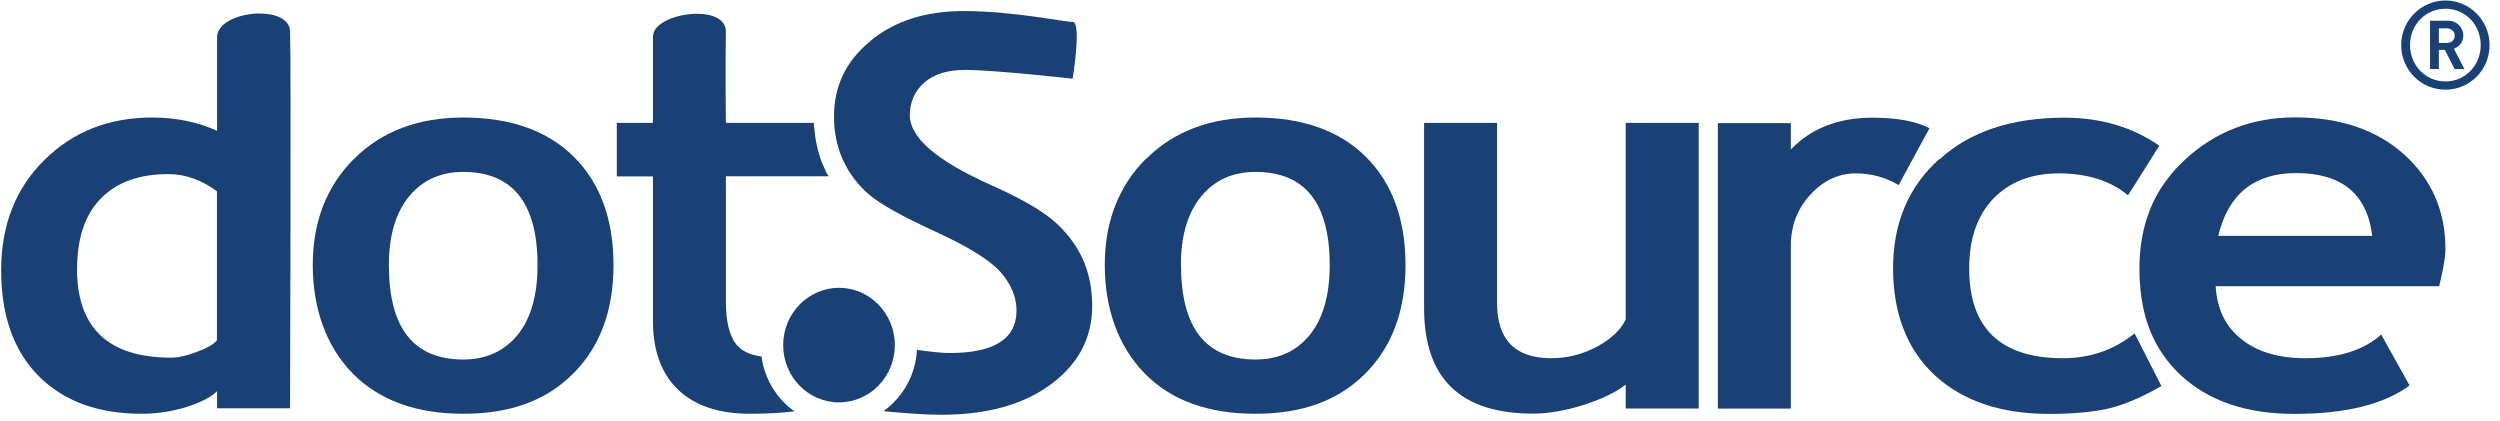
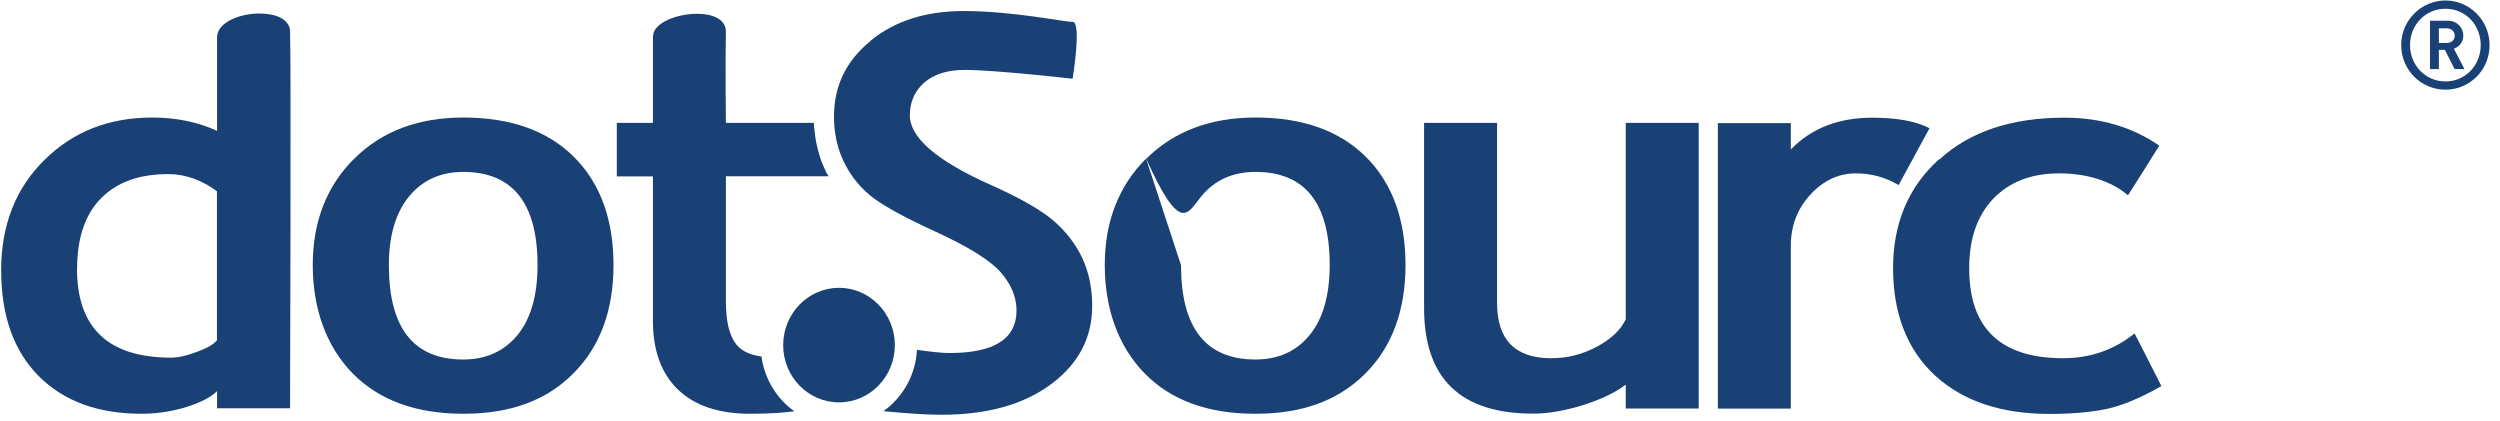
<svg xmlns="http://www.w3.org/2000/svg" width="178" height="30" viewBox="0 0 178 30" fill="none">
  <path d="M170.964 3.211C170.964 4.968 172.367 6.385 174.116 6.385C175.865 6.385 177.258 4.968 177.258 3.211C177.258 1.454 175.844 0.036 174.116 0.036C172.387 0.036 170.964 1.454 170.964 3.211ZM171.594 3.211C171.594 1.762 172.703 0.622 174.116 0.622C175.529 0.622 176.627 1.762 176.627 3.211C176.627 4.659 175.519 5.8 174.116 5.8C172.713 5.8 171.594 4.659 171.594 3.211ZM173.018 1.485V4.916H173.648V3.55H174.075L174.767 4.916H175.468L174.716 3.468C175.082 3.334 175.387 3.016 175.387 2.533C175.387 1.957 174.929 1.474 174.289 1.474L173.008 1.474L173.018 1.485ZM173.648 2.019H174.218C174.543 2.019 174.777 2.245 174.777 2.543C174.777 2.841 174.553 3.057 174.218 3.057H173.648V2.019Z" fill="#1A4175" />
  <path d="M15.456 2.646C15.456 4.526 15.456 9.314 15.456 9.314C14.074 8.687 12.528 8.368 10.84 8.368C7.759 8.368 5.187 9.375 3.153 11.399C1.109 13.413 0.083 16.033 0.083 19.248C0.083 22.464 0.967 24.971 2.747 26.769C4.536 28.567 6.976 29.46 10.088 29.46C11.186 29.46 12.243 29.296 13.27 28.978C14.297 28.659 15.019 28.279 15.456 27.848L15.456 29.07H20.652C20.652 29.07 20.733 4.218 20.652 2.225C20.622 1.351 19.605 0.961 18.486 0.961C17.063 0.961 15.467 1.588 15.456 2.646ZM5.492 19.115C5.492 16.957 6.051 15.293 7.17 14.142C8.298 12.981 9.895 12.396 11.979 12.396C13.189 12.396 14.348 12.807 15.446 13.618L15.446 24.231C15.223 24.509 14.755 24.786 14.023 25.053C13.291 25.33 12.681 25.464 12.182 25.464C7.719 25.464 5.482 23.358 5.482 19.125" fill="#1A4175" />
  <path d="M25.218 11.296C23.255 13.248 22.269 15.776 22.269 18.868C22.269 21.96 23.214 24.632 25.085 26.563C26.977 28.494 29.61 29.46 32.986 29.46C36.361 29.46 38.914 28.505 40.815 26.594C42.727 24.683 43.682 22.104 43.682 18.868C43.682 15.632 42.747 13.053 40.876 11.183C39.005 9.313 36.372 8.368 32.986 8.368C29.762 8.368 27.17 9.354 25.218 11.306M27.688 18.878C27.688 16.793 28.166 15.159 29.122 13.988C30.078 12.827 31.369 12.241 32.986 12.241C36.494 12.241 38.273 14.45 38.273 18.878C38.273 21.026 37.795 22.69 36.85 23.851C35.894 25.012 34.602 25.597 32.986 25.597C29.447 25.597 27.688 23.358 27.688 18.878Z" fill="#1A4175" />
  <path d="M55.762 24.57C55.762 26.83 57.541 28.649 59.737 28.649C61.934 28.649 63.713 26.82 63.713 24.57C63.713 22.32 61.924 20.491 59.737 20.491C57.551 20.491 55.762 22.32 55.762 24.57Z" fill="#1A4175" />
  <path d="M46.489 2.584C46.489 4.259 46.489 8.748 46.489 8.748H43.916V12.56H46.489V22.854C46.489 24.971 47.088 26.594 48.278 27.745C49.468 28.885 51.186 29.46 53.403 29.46C54.613 29.46 55.66 29.399 56.565 29.286C55.314 28.402 54.44 27.005 54.216 25.382C53.413 25.279 52.823 25.002 52.437 24.539C51.938 23.923 51.684 22.906 51.684 21.457V12.55H59.005C58.944 12.447 58.873 12.365 58.822 12.262C58.741 12.087 58.67 11.902 58.588 11.728C58.487 11.512 58.415 11.296 58.354 11.081C58.182 10.526 58.06 9.981 58.009 9.406C57.988 9.19 57.948 8.964 57.948 8.748L51.684 8.748C51.684 8.748 51.633 4.433 51.684 2.286C51.705 1.362 50.739 0.981 49.63 0.981C48.176 0.981 46.489 1.639 46.499 2.584" fill="#1A4175" />
-   <path d="M155.59 11.357C154.899 11.974 154.34 12.662 153.862 13.392C152.835 15.025 152.327 16.926 152.327 19.135C152.327 21.169 152.703 22.926 153.486 24.395C153.953 25.268 154.563 26.059 155.296 26.737C157.268 28.556 159.952 29.47 163.359 29.47C166.999 29.47 169.734 28.792 171.564 27.446L169.541 23.82C168.3 24.939 166.501 25.504 164.131 25.504C162.23 25.504 160.715 25.052 159.586 24.148C158.458 23.254 157.848 21.991 157.756 20.378L173.669 20.378C173.954 19.196 174.116 18.313 174.116 17.737C174.116 15.015 173.13 12.775 171.188 11.008C169.226 9.251 166.633 8.357 163.399 8.357C160.369 8.357 157.746 9.364 155.59 11.347M163.481 12.323C166.734 12.323 168.544 13.813 168.9 16.792L157.939 16.792C158.651 13.813 160.512 12.323 163.481 12.323Z" fill="#1A4175" />
-   <path d="M81.598 11.296C79.646 13.248 78.66 15.776 78.66 18.868C78.66 21.96 79.605 24.632 81.476 26.563C83.357 28.494 85.981 29.46 89.377 29.46C92.773 29.46 95.294 28.505 97.216 26.594C99.118 24.683 100.073 22.104 100.073 18.868C100.073 15.632 99.138 13.053 97.267 11.183C95.396 9.313 92.773 8.368 89.387 8.368C86.164 8.368 83.581 9.354 81.609 11.306M84.079 18.878C84.079 16.793 84.557 15.159 85.523 13.988C86.479 12.827 87.76 12.241 89.397 12.241C92.915 12.241 94.674 14.45 94.674 18.878C94.674 21.026 94.196 22.69 93.251 23.851C92.305 25.012 91.014 25.597 89.397 25.597C85.859 25.597 84.089 23.358 84.089 18.878" fill="#1A4175" />
+   <path d="M81.598 11.296C79.646 13.248 78.66 15.776 78.66 18.868C78.66 21.96 79.605 24.632 81.476 26.563C83.357 28.494 85.981 29.46 89.377 29.46C92.773 29.46 95.294 28.505 97.216 26.594C99.118 24.683 100.073 22.104 100.073 18.868C100.073 15.632 99.138 13.053 97.267 11.183C95.396 9.313 92.773 8.368 89.387 8.368C86.164 8.368 83.581 9.354 81.609 11.306C84.079 16.793 84.557 15.159 85.523 13.988C86.479 12.827 87.76 12.241 89.397 12.241C92.915 12.241 94.674 14.45 94.674 18.878C94.674 21.026 94.196 22.69 93.251 23.851C92.305 25.012 91.014 25.597 89.397 25.597C85.859 25.597 84.089 23.358 84.089 18.878" fill="#1A4175" />
  <path d="M115.752 8.758V22.731C115.417 23.46 114.756 24.107 113.739 24.662C112.722 25.217 111.634 25.505 110.445 25.505C107.882 25.505 106.591 24.19 106.591 21.58V8.748H101.395V21.94C101.395 26.943 103.978 29.45 109.153 29.45C110.241 29.45 111.421 29.244 112.712 28.844C114.003 28.433 115.02 27.95 115.752 27.385V29.09H120.948V8.748L115.752 8.748V8.758Z" fill="#1A4175" />
  <path d="M138.061 11.338C135.875 13.31 134.787 15.899 134.787 19.105C134.787 22.31 135.784 24.899 137.766 26.728C139.759 28.557 142.474 29.471 145.921 29.471C147.466 29.471 148.798 29.358 149.927 29.132C151.056 28.896 152.378 28.351 153.893 27.488L152.571 24.889L151.981 23.738C150.517 24.92 148.809 25.505 146.897 25.505C142.433 25.505 140.207 23.368 140.207 19.105C140.207 16.978 140.786 15.334 141.935 14.132C143.084 12.951 144.63 12.345 146.602 12.345C148.575 12.345 150.293 12.869 151.513 13.906L152.439 12.447L153.74 10.372C151.829 9.047 149.571 8.379 146.989 8.379C143.226 8.379 140.257 9.365 138.092 11.348" fill="#1A4175" />
  <path d="M127.507 10.629V8.769H122.311V29.091H127.507V17.512C127.507 16.074 127.974 14.851 128.91 13.845C129.835 12.848 130.913 12.345 132.123 12.345C133.231 12.345 134.248 12.622 135.183 13.177L137.38 9.129C136.434 8.636 135.082 8.379 133.313 8.379C130.893 8.379 128.961 9.139 127.507 10.639" fill="#1A4175" />
  <path d="M61.964 2.933C60.236 4.341 59.382 6.129 59.382 8.276C59.382 8.717 59.402 9.128 59.473 9.539C59.575 10.207 59.758 10.834 60.032 11.419C60.47 12.365 61.09 13.187 61.903 13.875C62.717 14.563 64.303 15.437 66.631 16.505C68.96 17.573 70.505 18.539 71.258 19.392C72 20.255 72.376 21.159 72.376 22.104C72.376 24.128 70.78 25.135 67.607 25.135C67.069 25.135 66.235 25.043 65.289 24.909C65.188 26.717 64.272 28.299 62.9 29.275C64.293 29.409 65.828 29.532 67.007 29.532C70.282 29.532 72.895 28.803 74.837 27.354C76.799 25.895 77.765 24.036 77.765 21.786C77.765 20.532 77.531 19.392 77.064 18.385C76.586 17.368 75.894 16.474 74.999 15.704C74.105 14.943 72.63 14.101 70.587 13.187C66.723 11.471 64.781 9.807 64.781 8.214C64.781 7.259 65.126 6.478 65.818 5.872C66.509 5.276 67.465 4.978 68.716 4.978C70.82 4.978 76.372 5.605 76.372 5.605C76.372 5.605 77.033 1.557 76.372 1.557C75.701 1.557 72.142 0.786 68.614 0.786C65.909 0.786 63.693 1.495 61.964 2.913" fill="#1A4175" />
</svg>